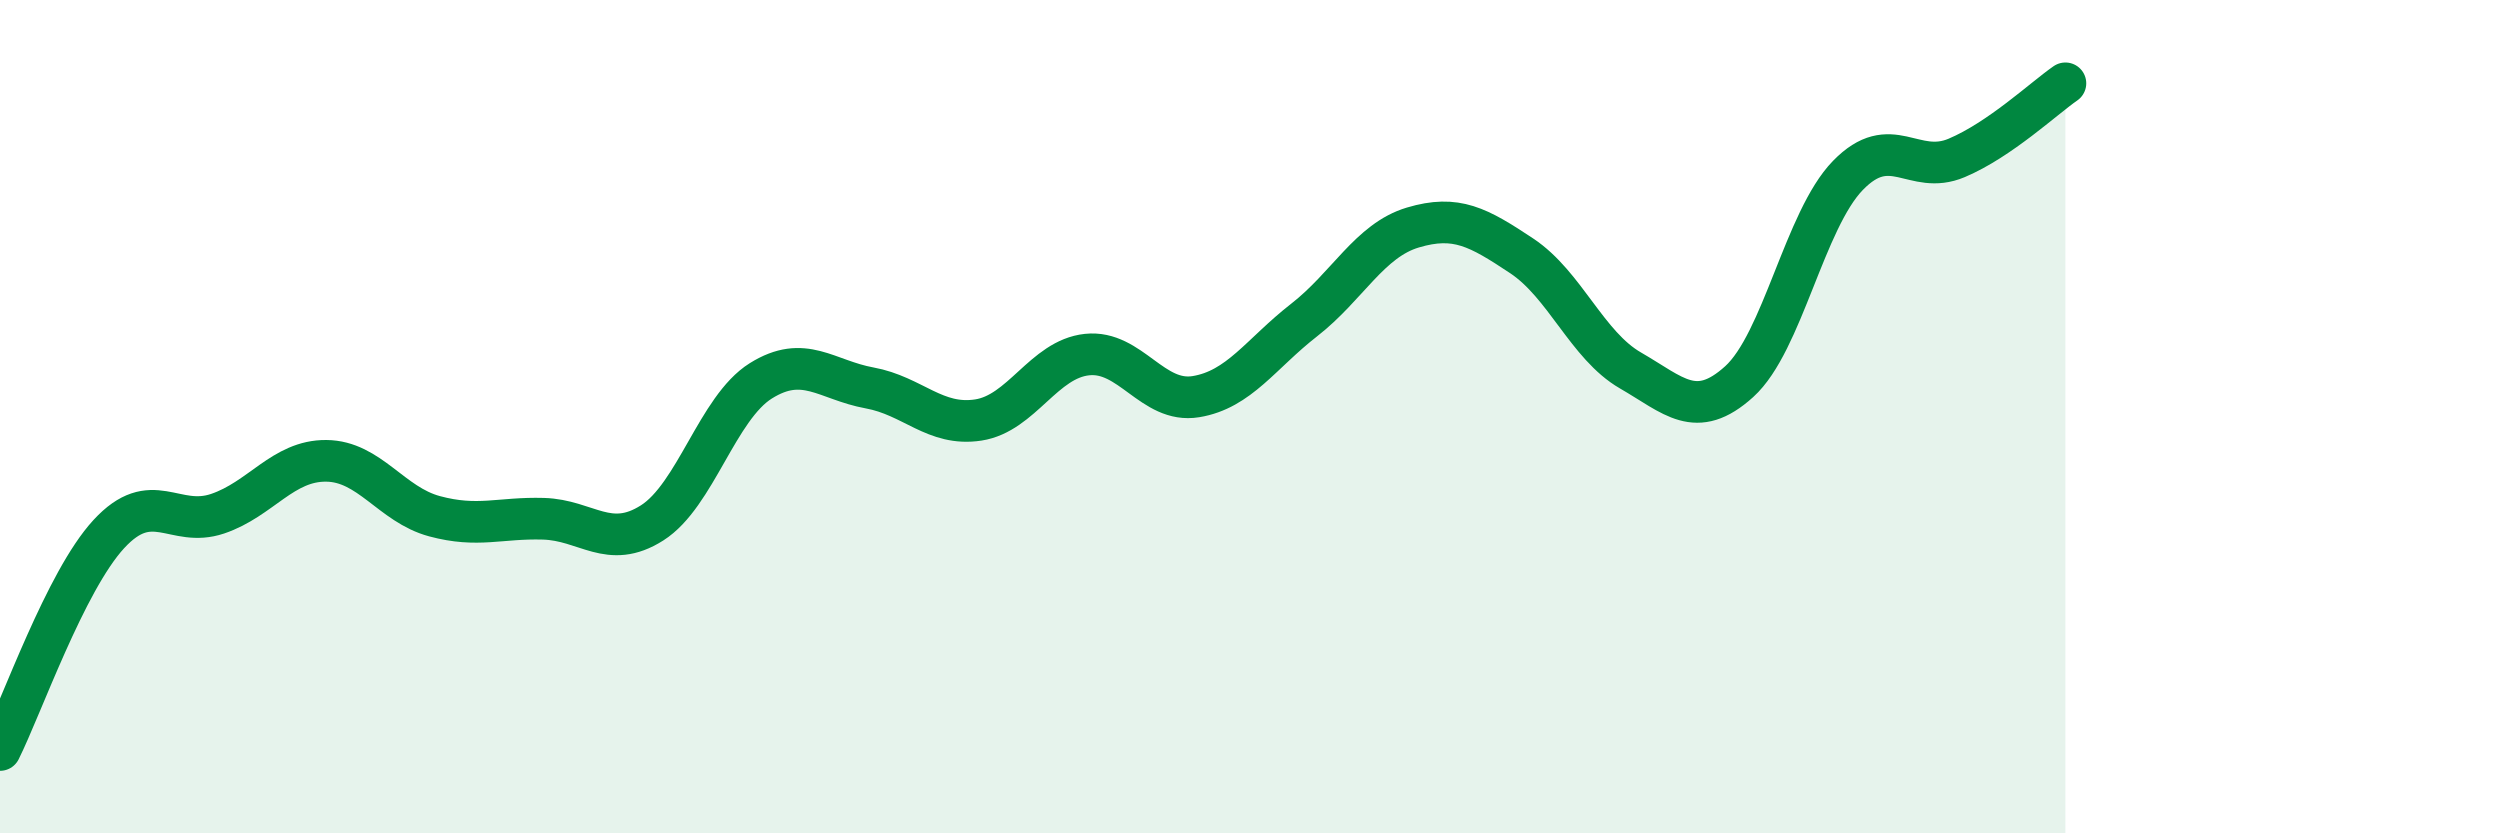
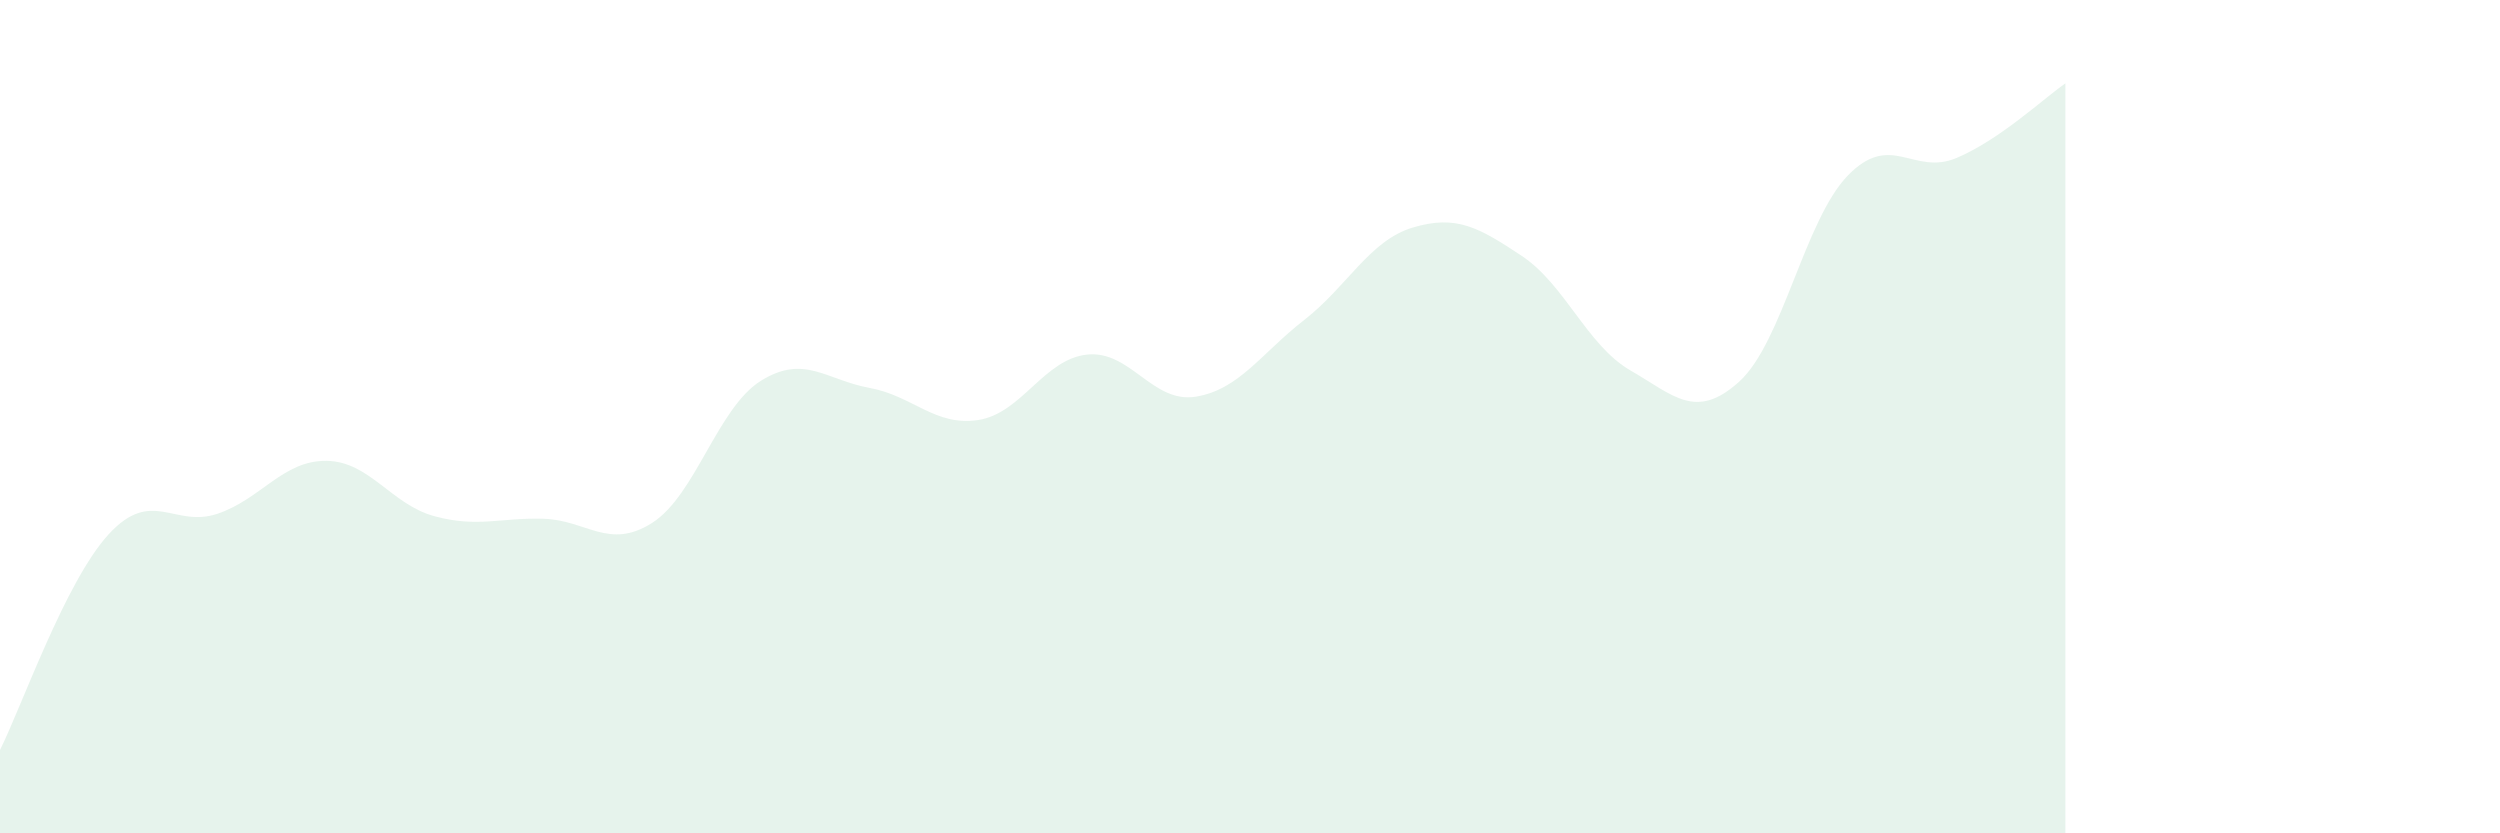
<svg xmlns="http://www.w3.org/2000/svg" width="60" height="20" viewBox="0 0 60 20">
  <path d="M 0,18 C 0.52,16.96 1.57,13.95 2.61,12.82 C 3.65,11.69 4.18,12.68 5.22,12.33 C 6.26,11.98 6.79,11.05 7.83,11.06 C 8.87,11.07 9.39,12.11 10.43,12.39 C 11.47,12.67 12,12.42 13.04,12.45 C 14.08,12.48 14.61,13.21 15.65,12.55 C 16.69,11.89 17.22,9.79 18.26,9.14 C 19.3,8.49 19.83,9.12 20.87,9.31 C 21.91,9.5 22.44,10.24 23.48,10.08 C 24.52,9.92 25.05,8.62 26.09,8.51 C 27.13,8.4 27.66,9.69 28.7,9.52 C 29.74,9.35 30.26,8.49 31.3,7.68 C 32.34,6.87 32.87,5.77 33.91,5.46 C 34.95,5.15 35.48,5.45 36.52,6.14 C 37.56,6.83 38.09,8.29 39.13,8.89 C 40.17,9.49 40.7,10.1 41.74,9.16 C 42.78,8.22 43.31,5.28 44.35,4.21 C 45.39,3.14 45.92,4.23 46.96,3.79 C 48,3.35 49.05,2.36 49.57,2L49.57 20L0 20Z" fill="#008740" opacity="0.1" stroke-linecap="round" stroke-linejoin="round" />
-   <path d="M 0,18 C 0.52,16.96 1.57,13.95 2.61,12.82 C 3.65,11.69 4.18,12.68 5.22,12.33 C 6.26,11.98 6.79,11.05 7.83,11.06 C 8.87,11.07 9.39,12.11 10.43,12.39 C 11.47,12.67 12,12.42 13.04,12.45 C 14.08,12.48 14.61,13.21 15.65,12.55 C 16.69,11.89 17.22,9.79 18.26,9.14 C 19.3,8.49 19.83,9.12 20.87,9.31 C 21.91,9.5 22.44,10.24 23.48,10.08 C 24.52,9.92 25.05,8.62 26.09,8.51 C 27.13,8.4 27.66,9.69 28.7,9.52 C 29.74,9.35 30.26,8.49 31.3,7.68 C 32.34,6.87 32.87,5.77 33.91,5.46 C 34.95,5.15 35.48,5.45 36.52,6.14 C 37.56,6.83 38.09,8.29 39.13,8.89 C 40.17,9.49 40.7,10.1 41.74,9.16 C 42.78,8.22 43.31,5.28 44.35,4.21 C 45.39,3.14 45.92,4.23 46.96,3.79 C 48,3.35 49.05,2.36 49.57,2" stroke="#008740" stroke-width="1" fill="none" stroke-linecap="round" stroke-linejoin="round" />
</svg>